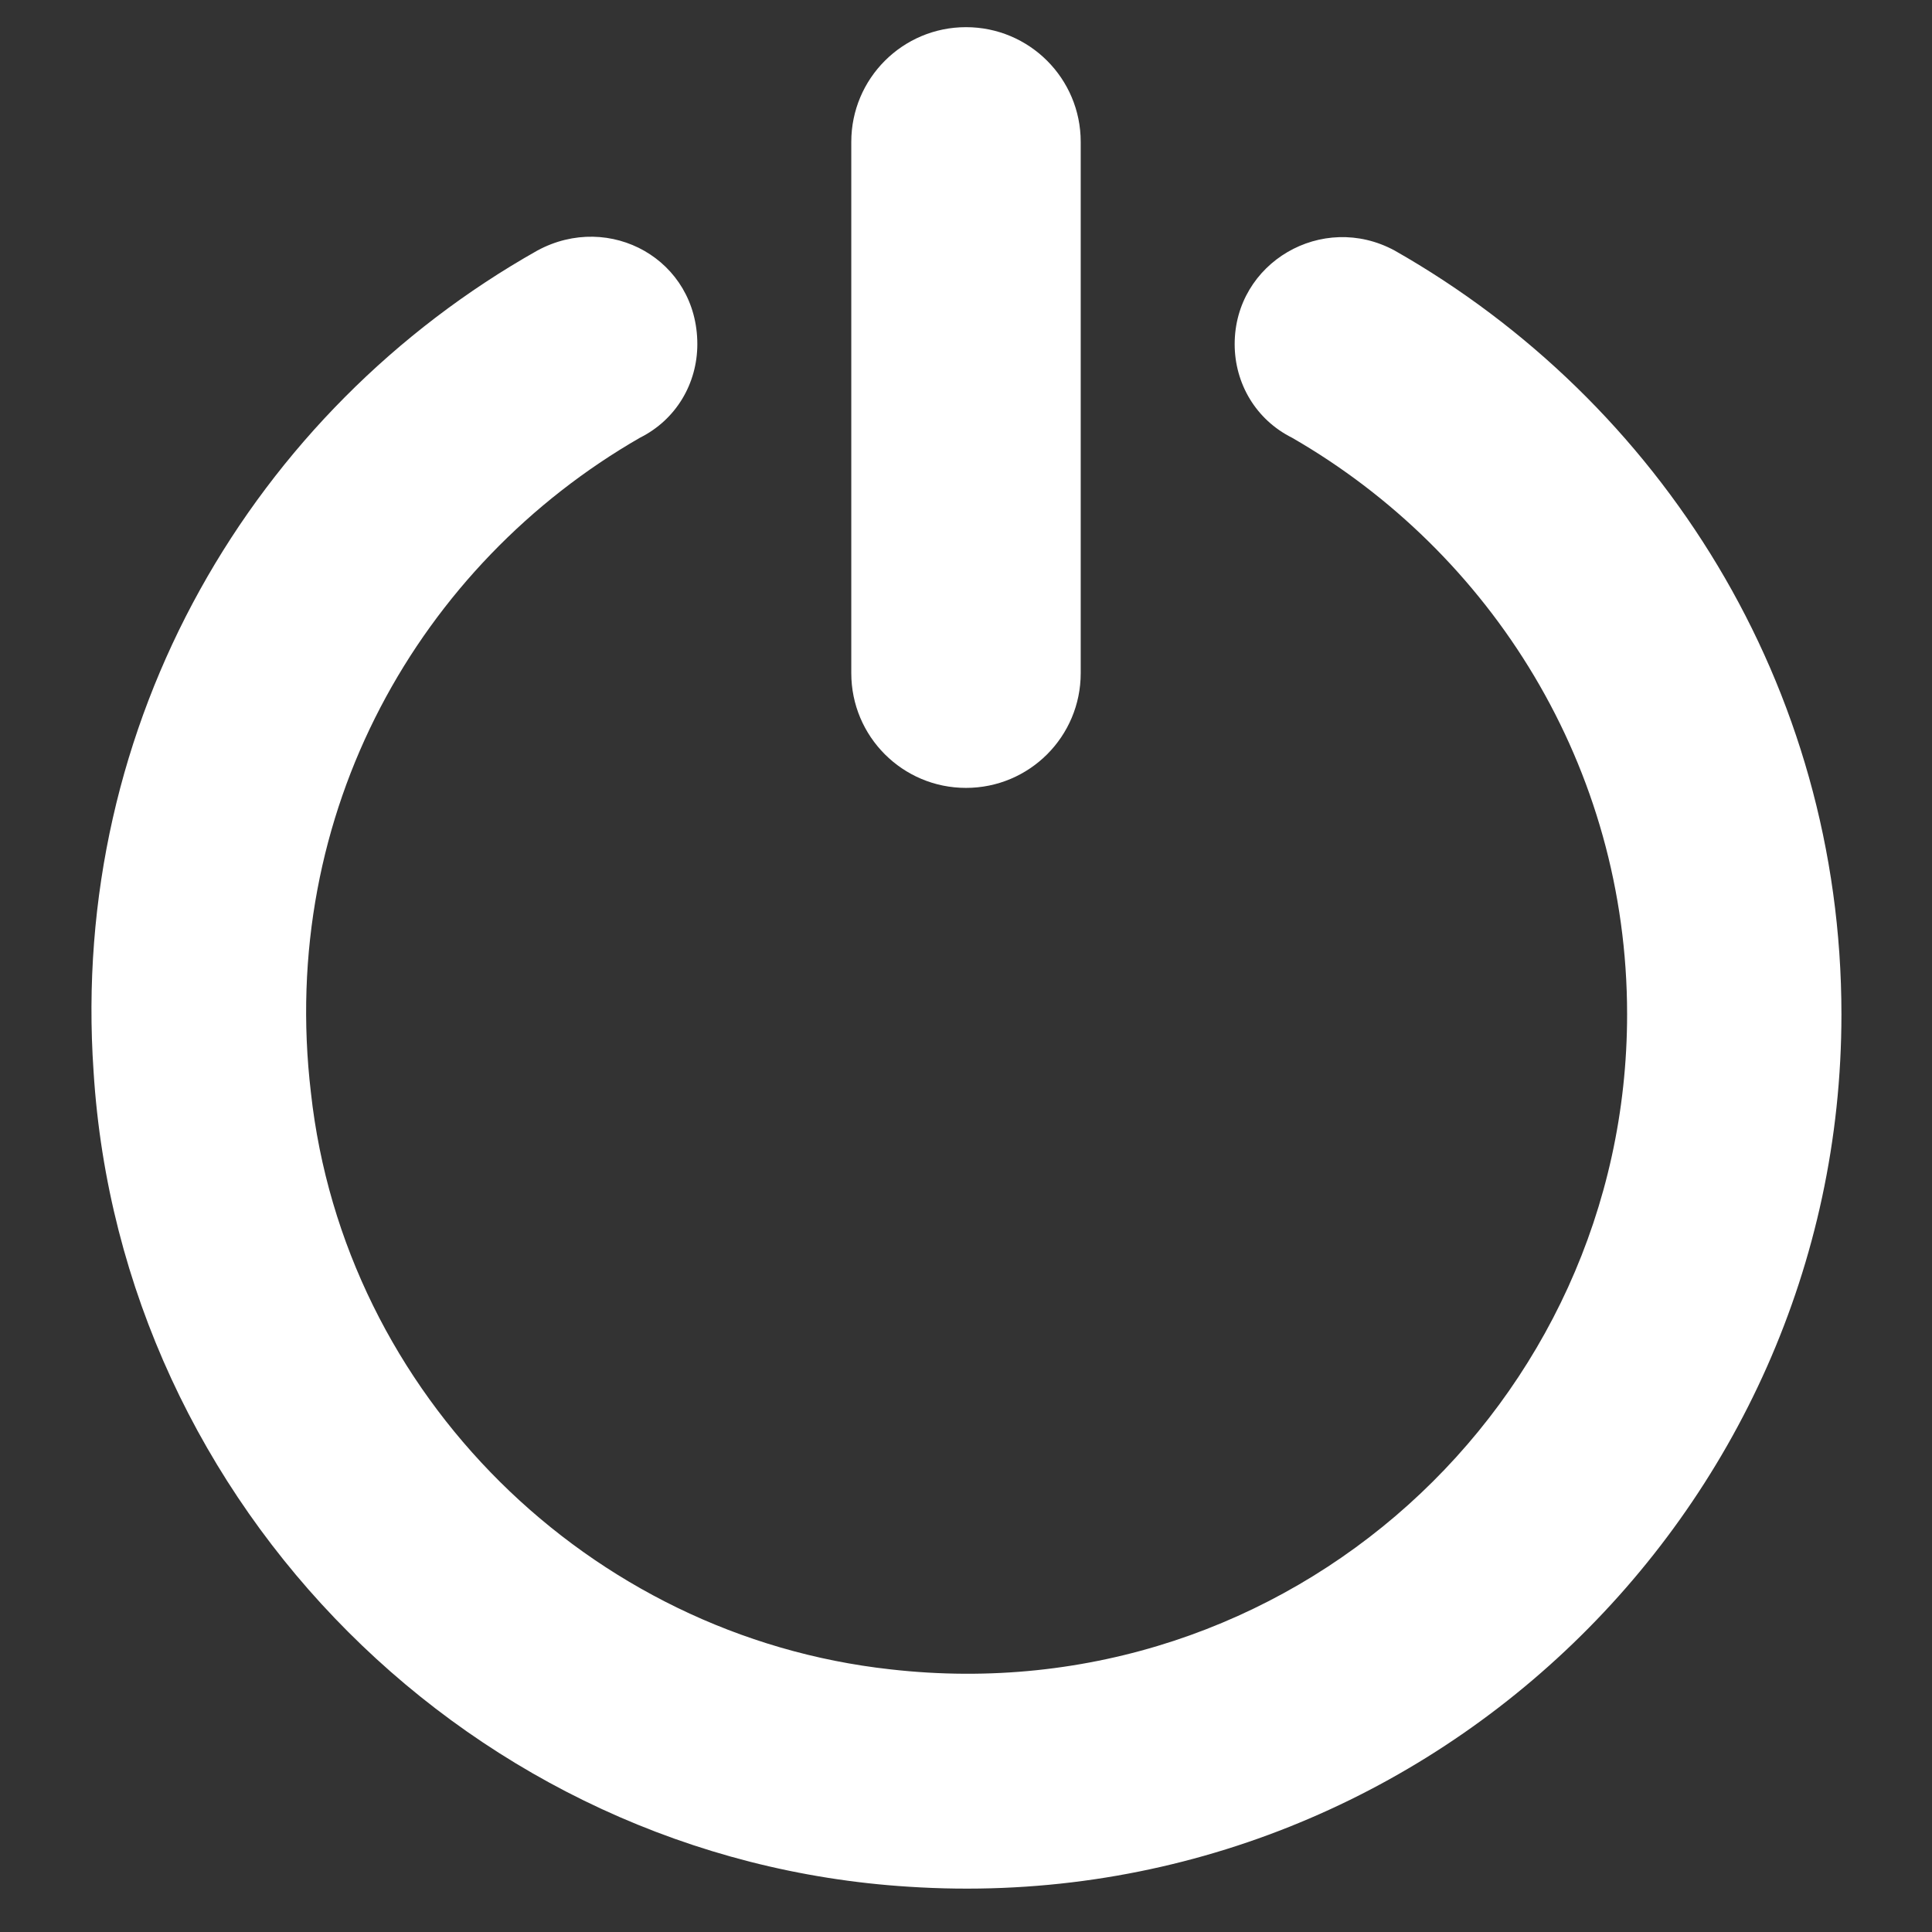
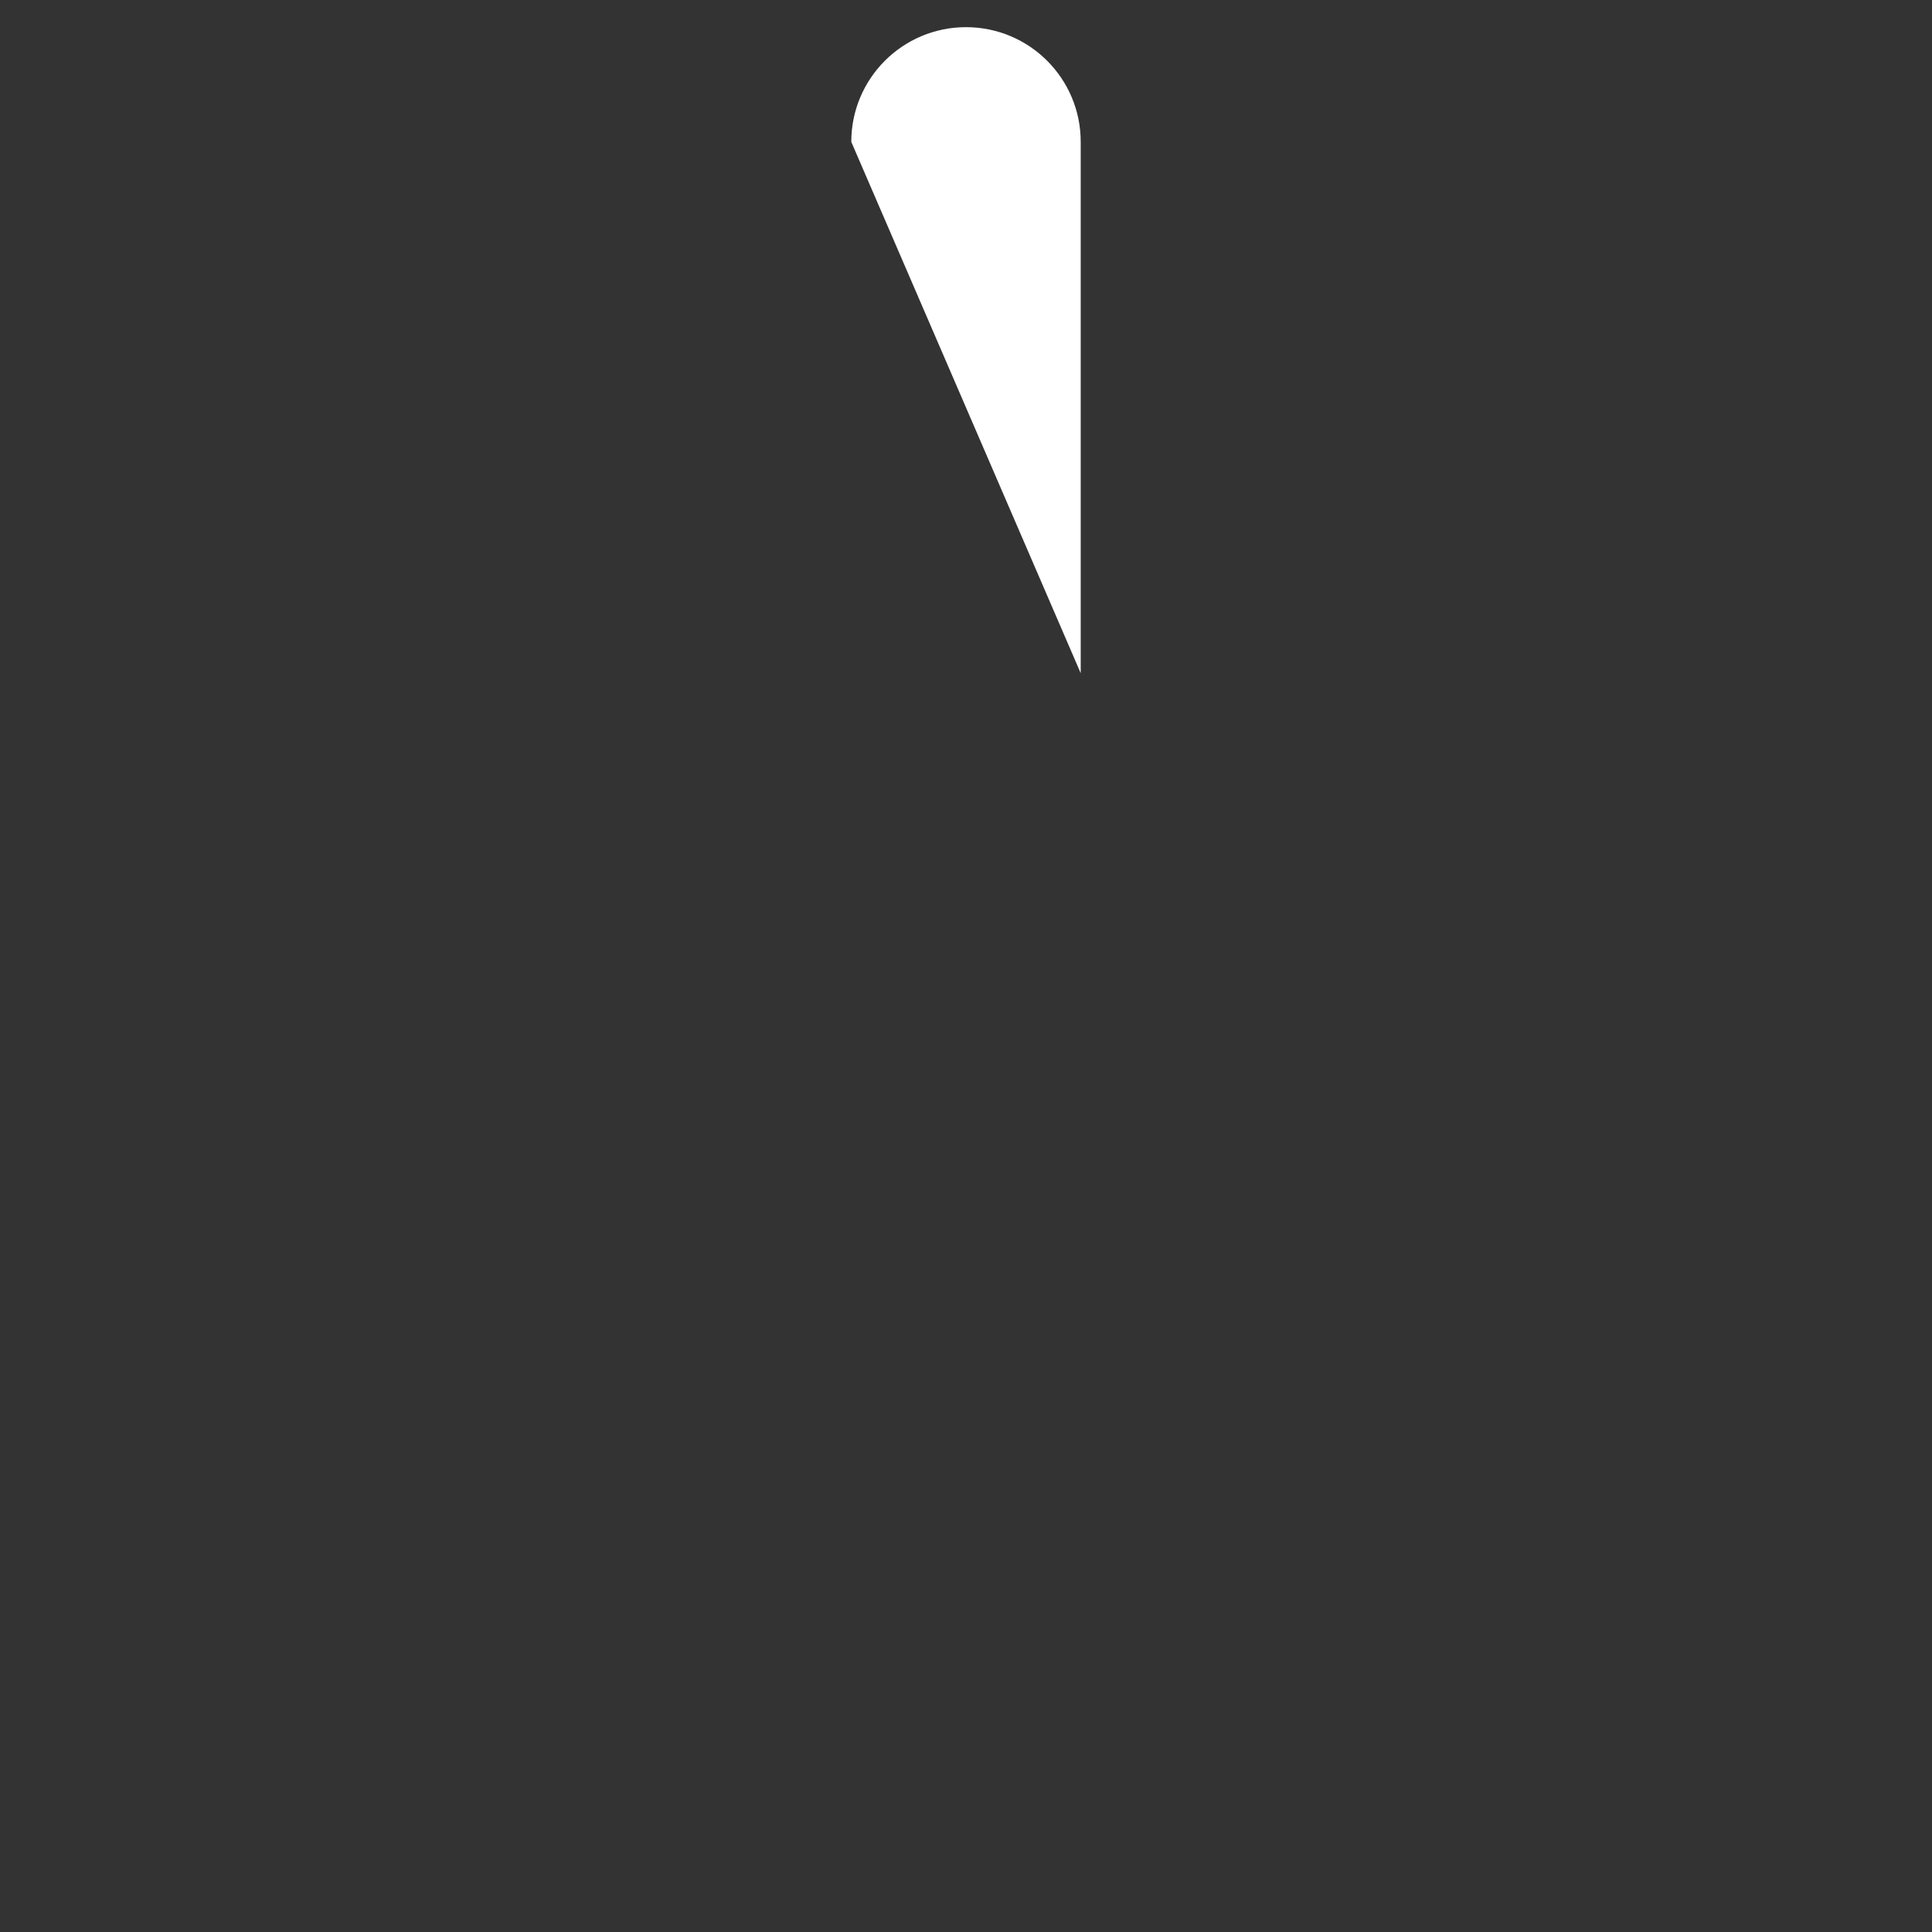
<svg xmlns="http://www.w3.org/2000/svg" version="1.2" viewBox="0 0 64 64" width="64" height="64">
  <rect x="0" y="0" width="64" height="64" fill="#333333" stroke="none" />
  <title>Novo Projeto</title>
  <style>
		.s0 { fill: #ffffff } 
	</style>
  <g id="Pasta 1">
-     <path id="Layer" class="s0" d="m61 33.6c0 16.6-14.1 30-30.9 28.9-14.4-0.9-26.1-12.6-27-27-0.8-11.6 5.3-21.9 14.7-27.2 2.4-1.3 5.3 0.3 5.3 3.1 0 1.3-0.7 2.5-1.9 3.1-7.3 4.2-12 12.4-10.9 21.7 1.1 10 9.2 18 19.2 19.1 13.2 1.5 24.4-8.8 24.4-21.7 0-8.2-4.5-15.3-11.1-19.1-1.2-0.6-1.9-1.8-1.9-3.1 0-2.7 2.9-4.4 5.3-3.1 8.8 5 14.8 14.4 14.8 25.3z" />
-     <path id="Layer" class="s0" d="m28.2 4.7c0-2.1 1.7-3.8 3.8-3.8 2.1 0 3.8 1.7 3.8 3.8v17.6c0 2.1-1.7 3.8-3.8 3.8-2.1 0-3.8-1.7-3.8-3.8z" />
+     <path id="Layer" class="s0" d="m28.2 4.7c0-2.1 1.7-3.8 3.8-3.8 2.1 0 3.8 1.7 3.8 3.8v17.6z" />
  </g>
</svg>